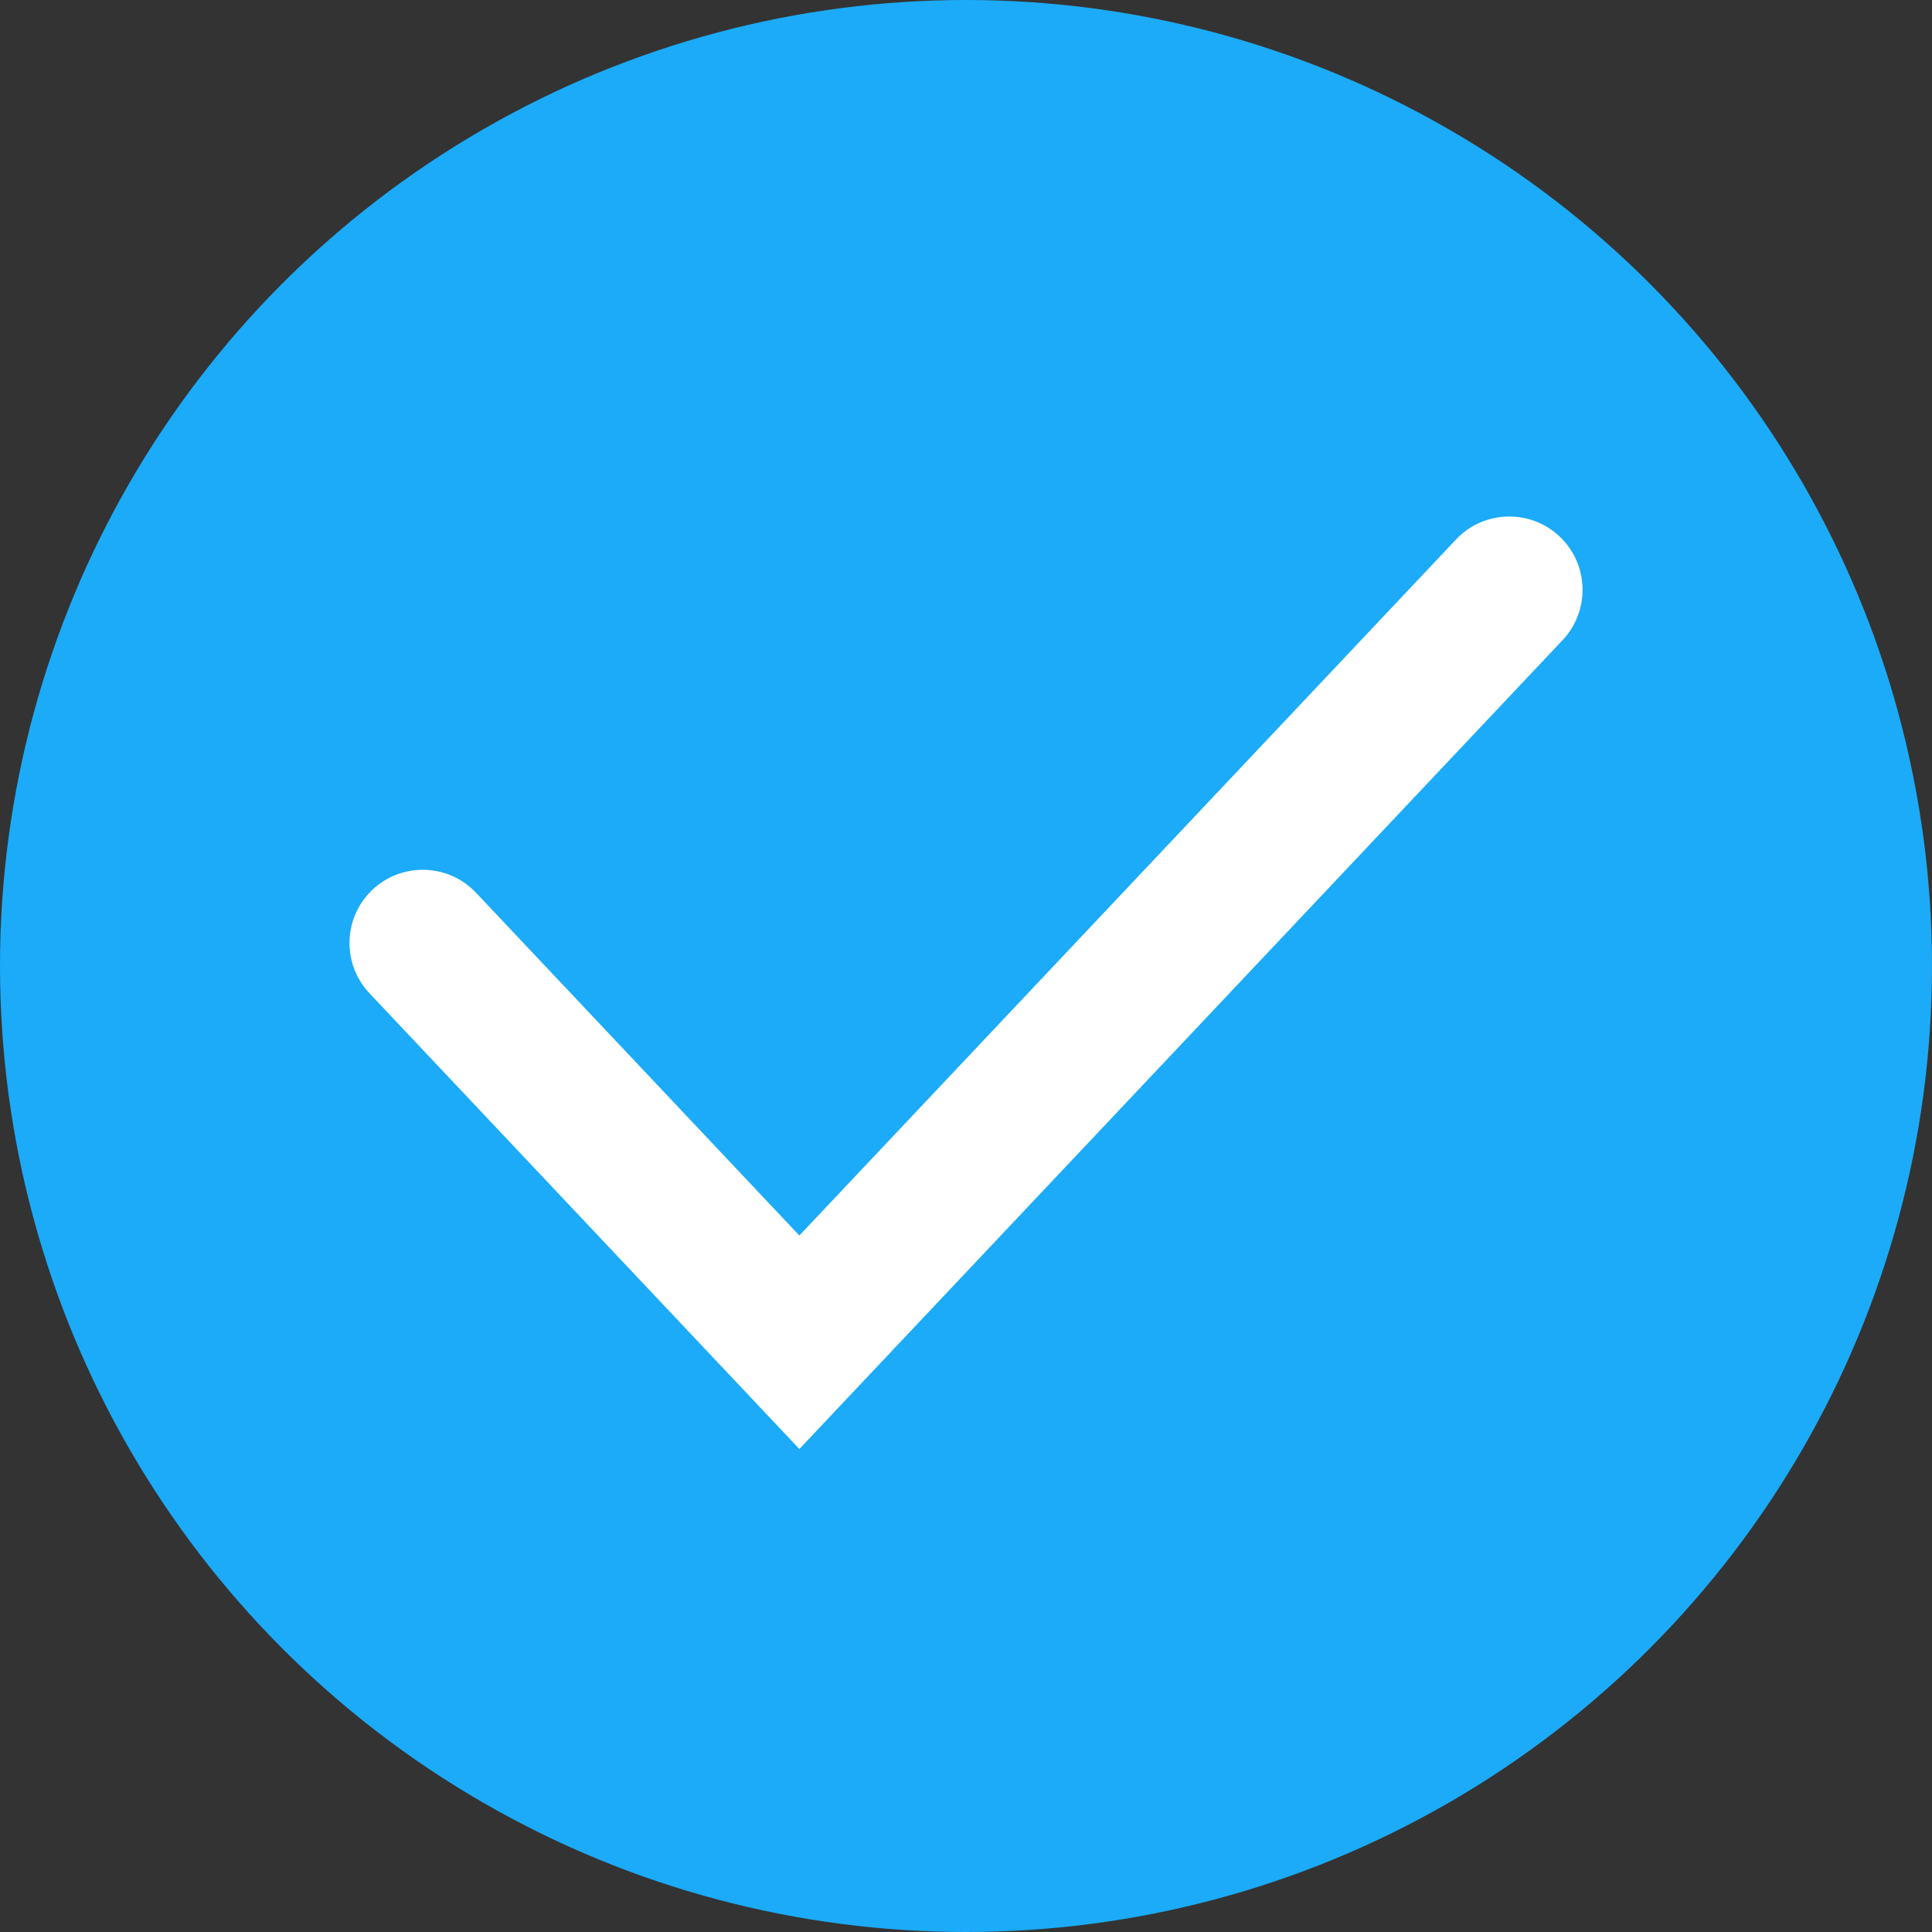
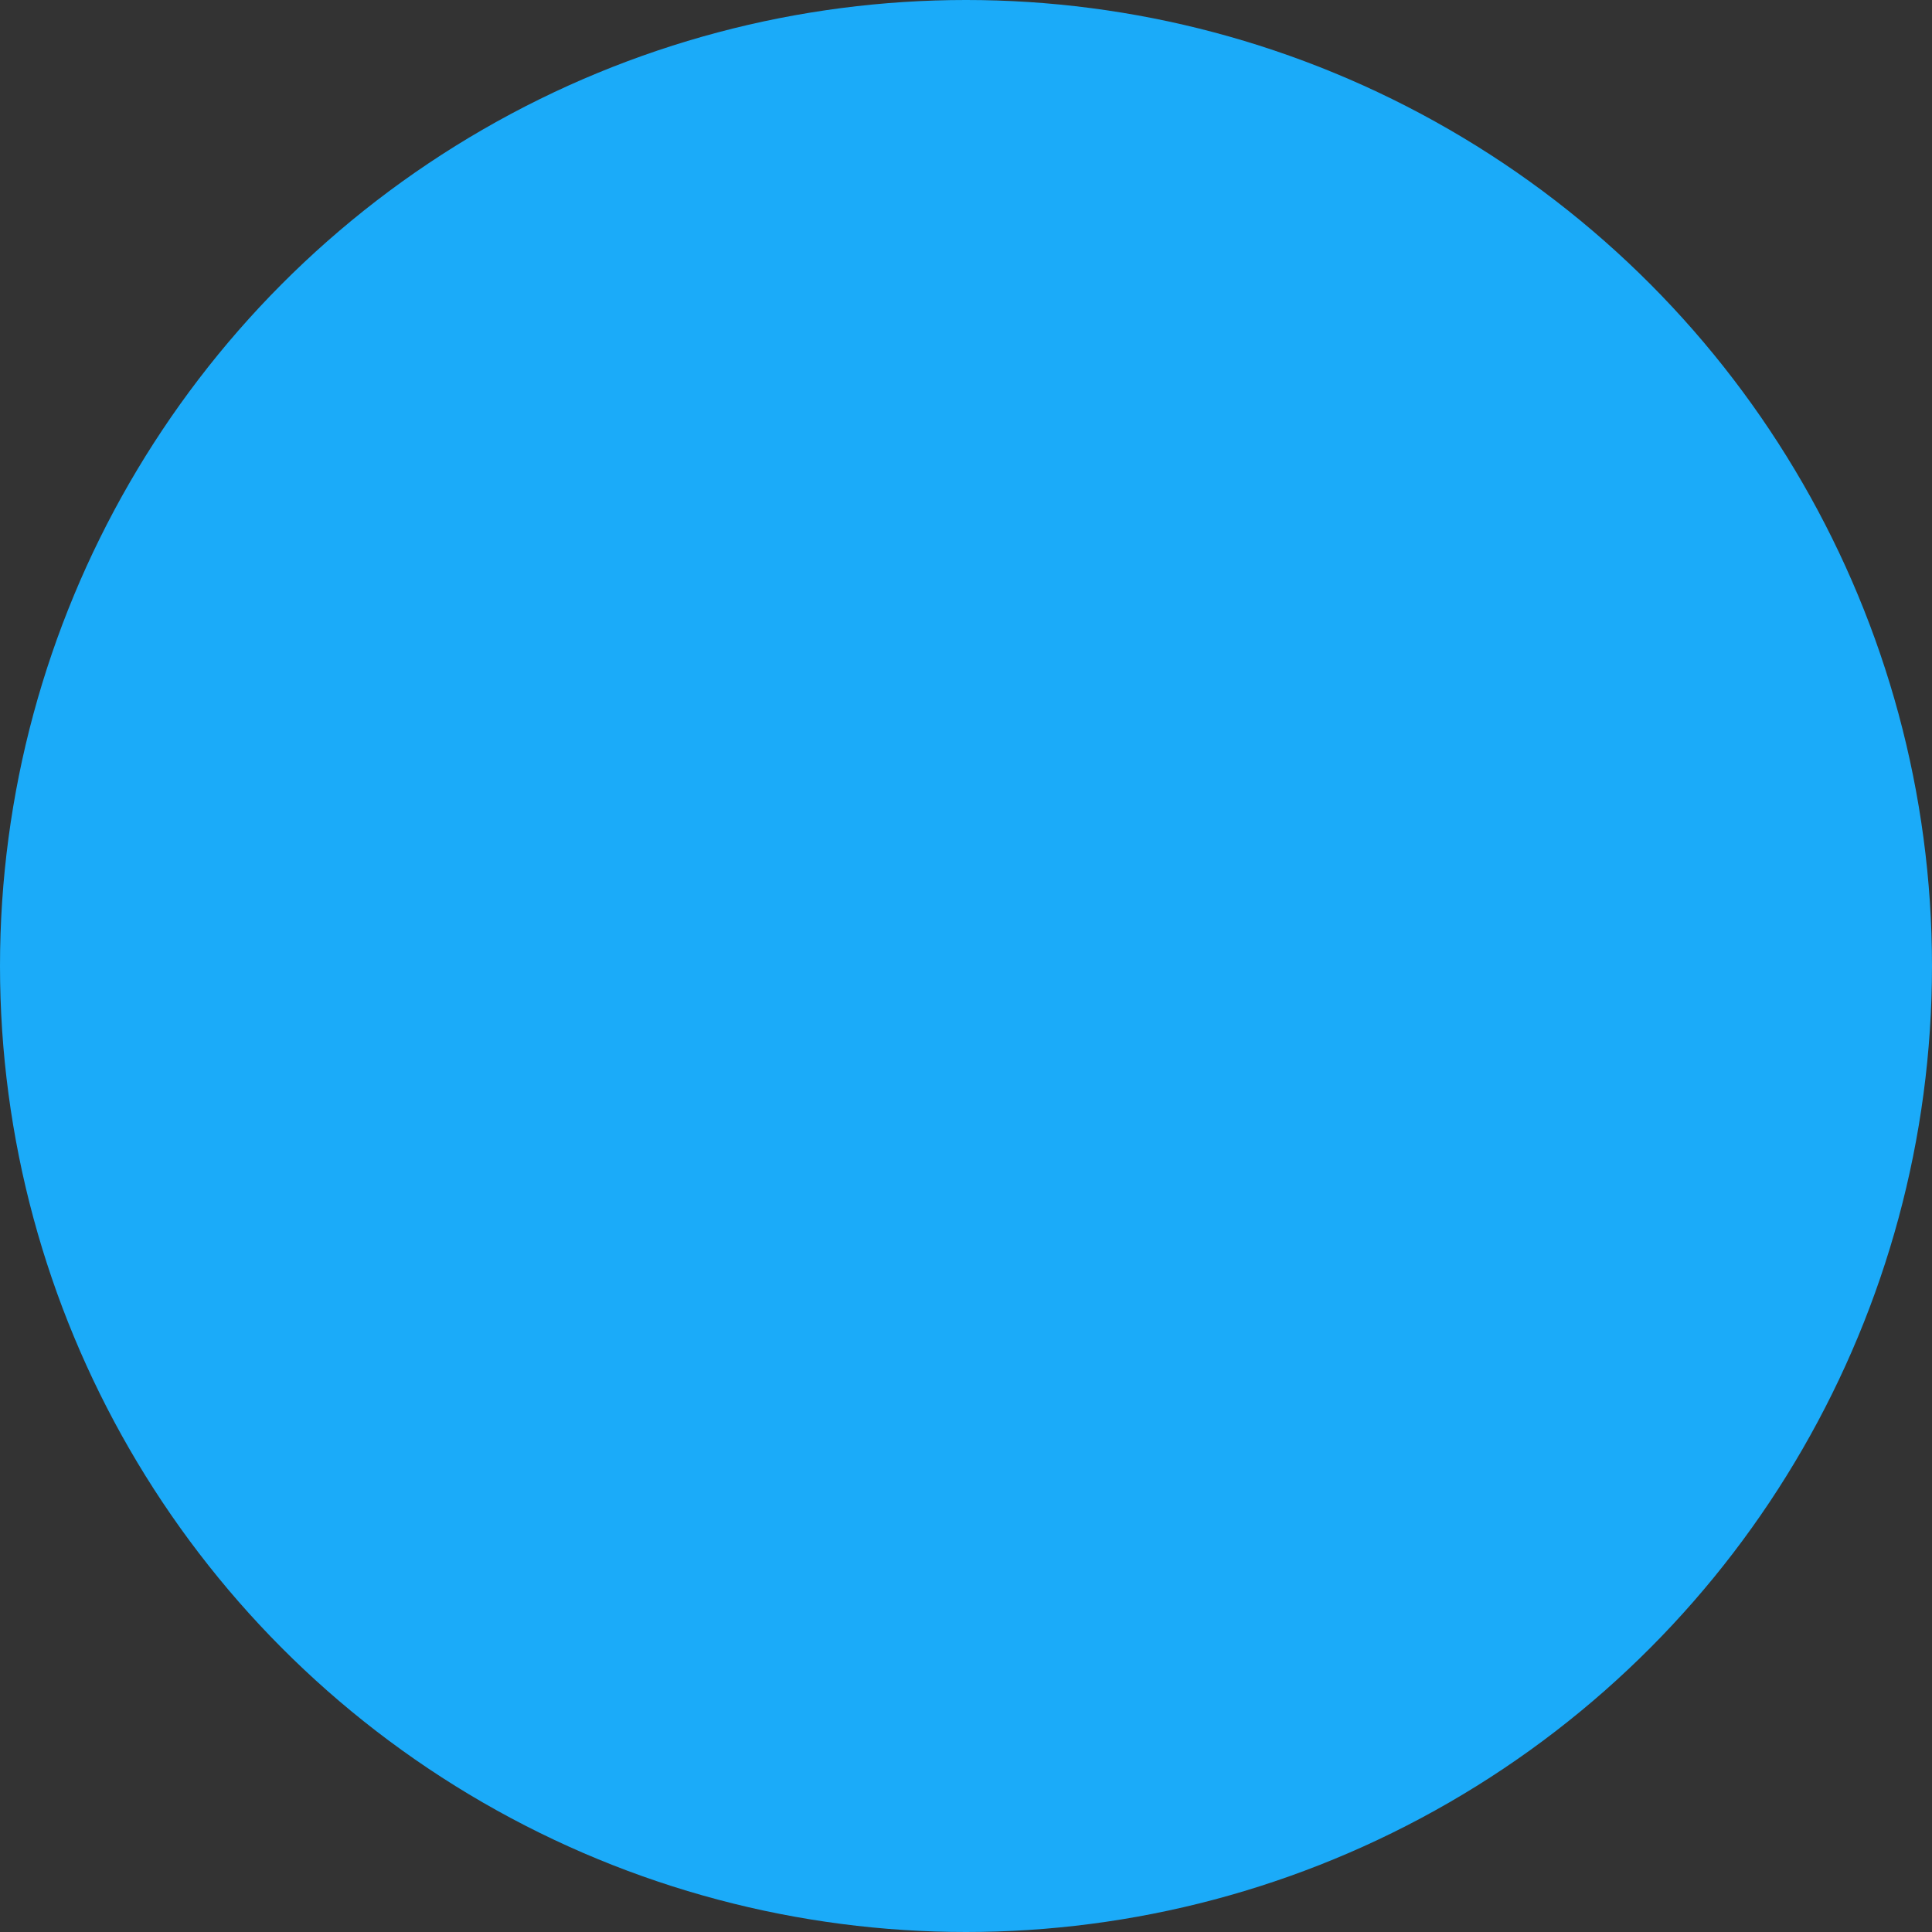
<svg xmlns="http://www.w3.org/2000/svg" width="16" height="16" viewBox="0 0 16 16" fill="none">
  <rect x="0" y="0" width="16" height="16" fill="#333333" stroke="none" />
  <circle cx="8" cy="8" r="8" fill="#1BABF9" />
-   <path fill-rule="evenodd" clip-rule="evenodd" d="M12.941 4.468C13.161 4.702 13.161 5.067 12.941 5.301L6.62 12L3.06 8.226C2.839 7.992 2.839 7.627 3.06 7.393C3.299 7.14 3.703 7.14 3.942 7.393L6.62 10.232L12.058 4.468C12.297 4.214 12.701 4.214 12.941 4.468Z" fill="white" />
</svg>